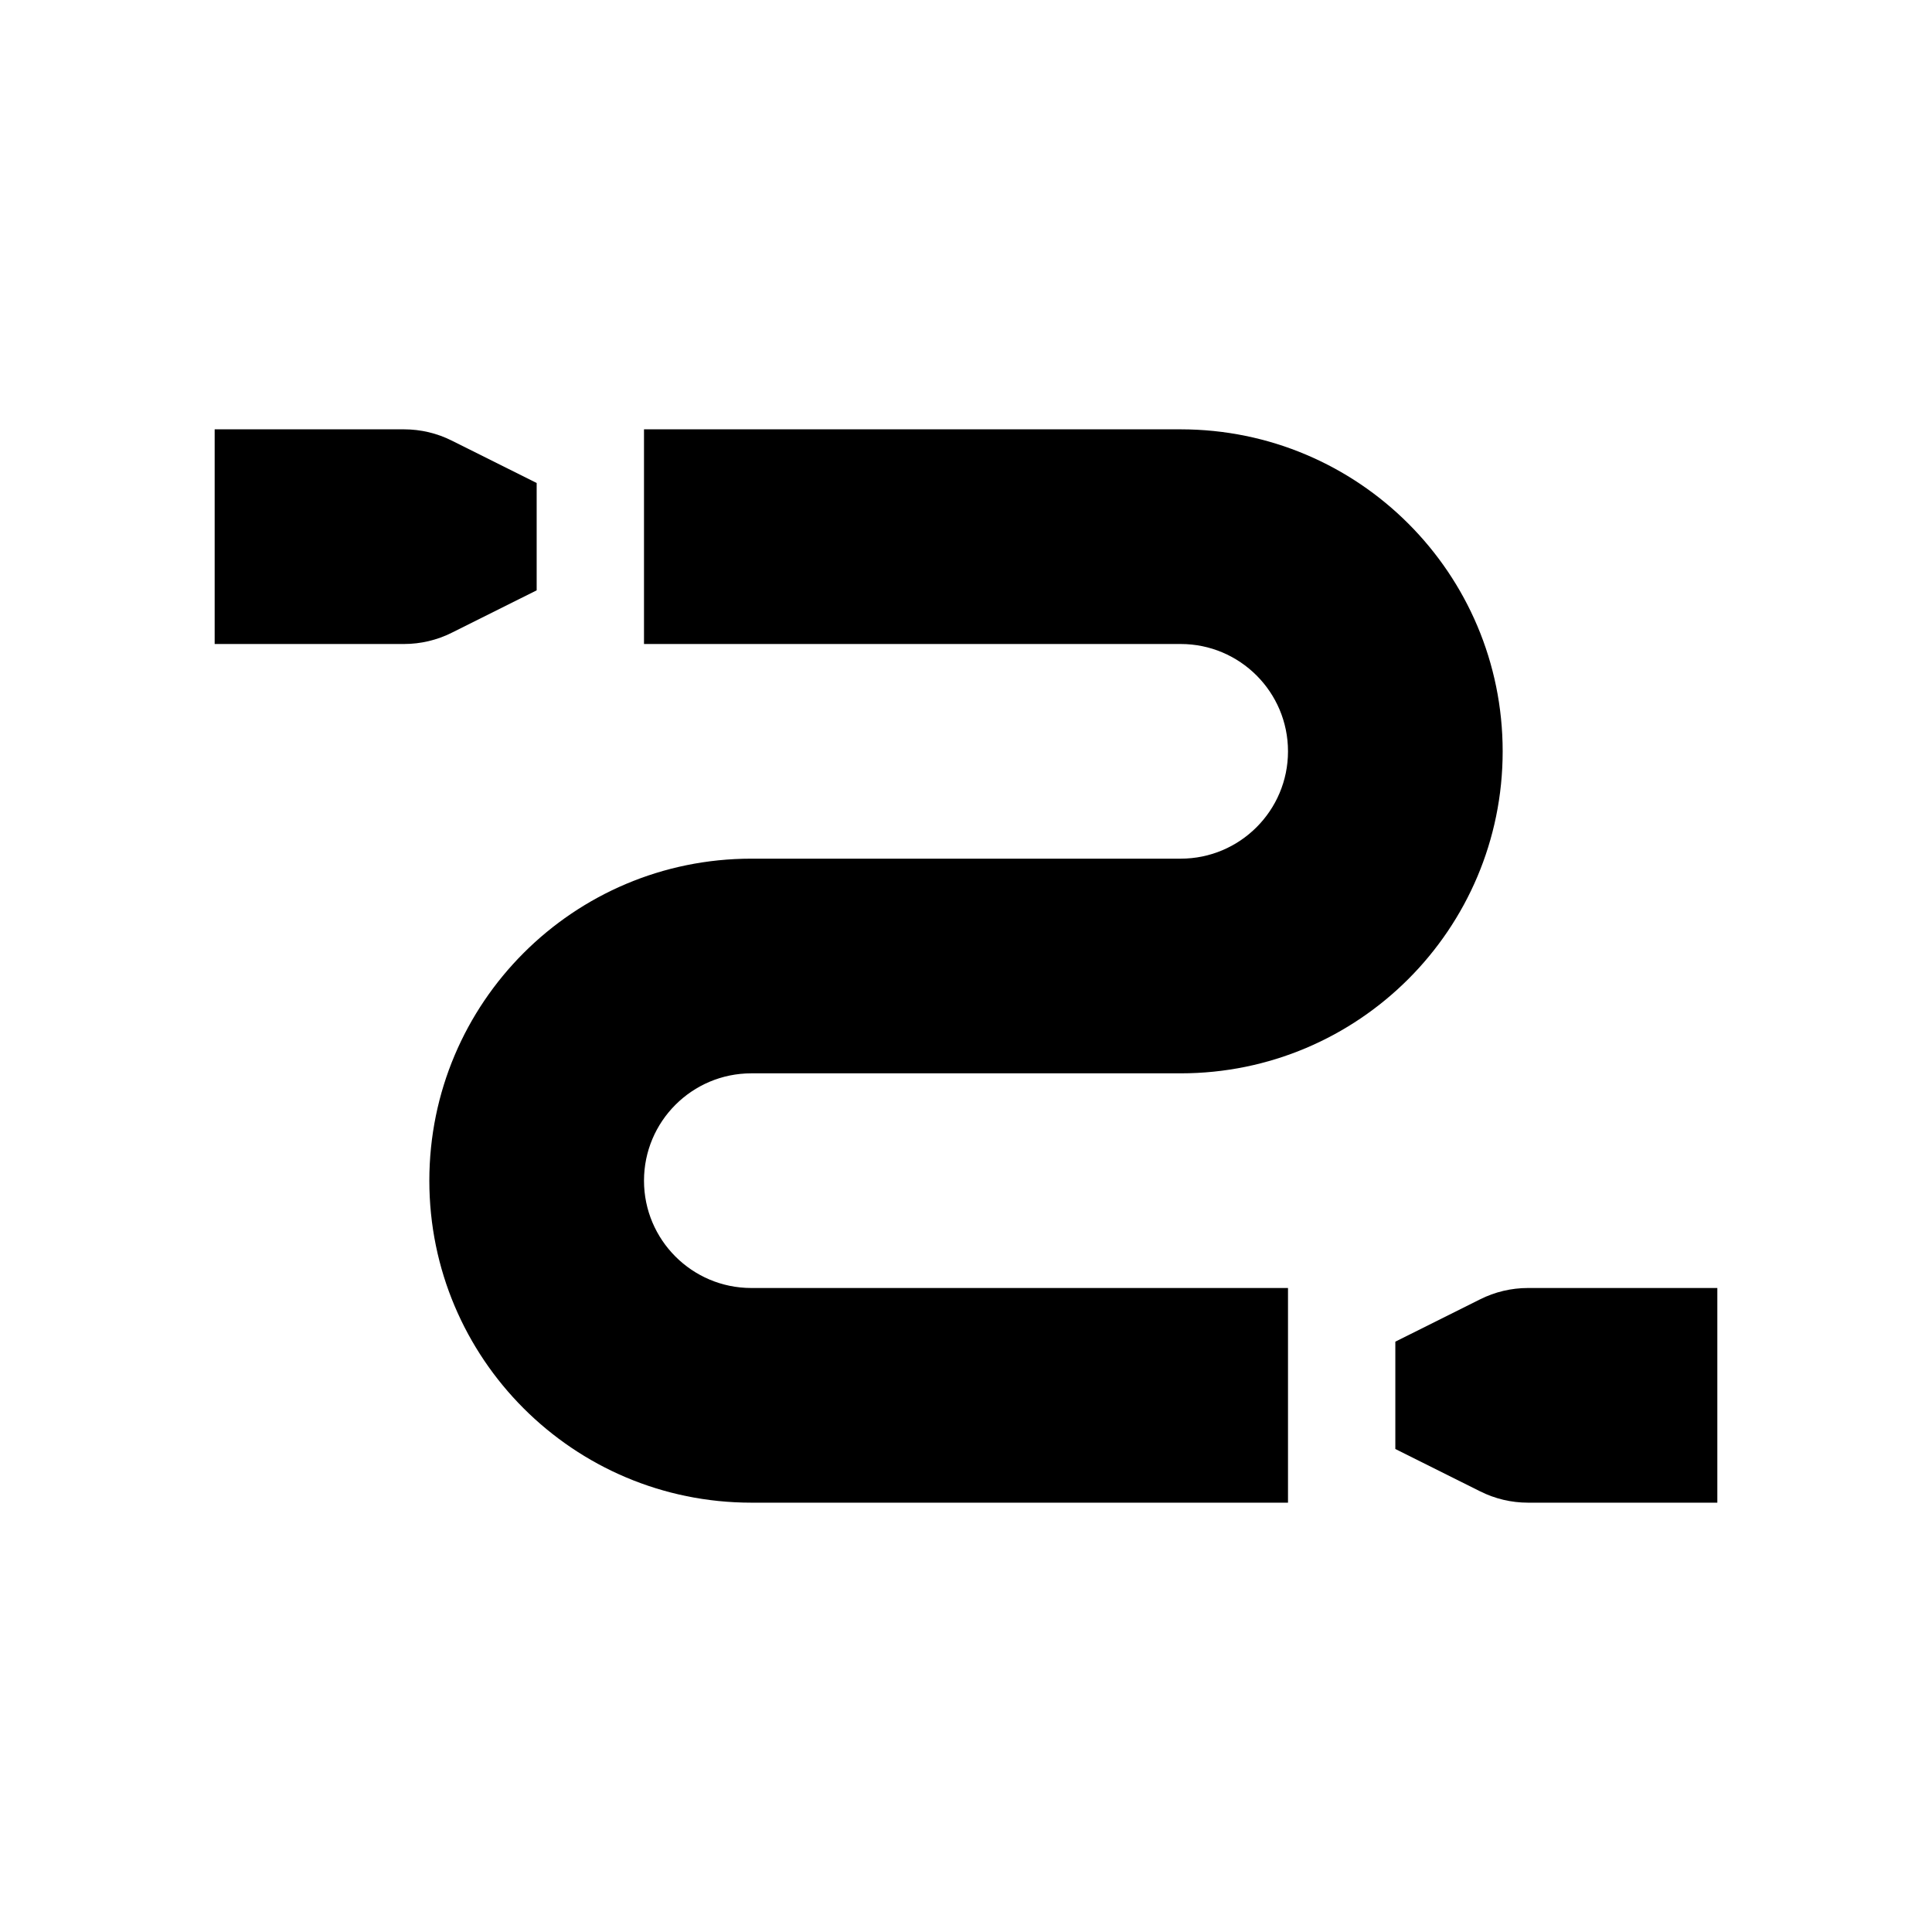
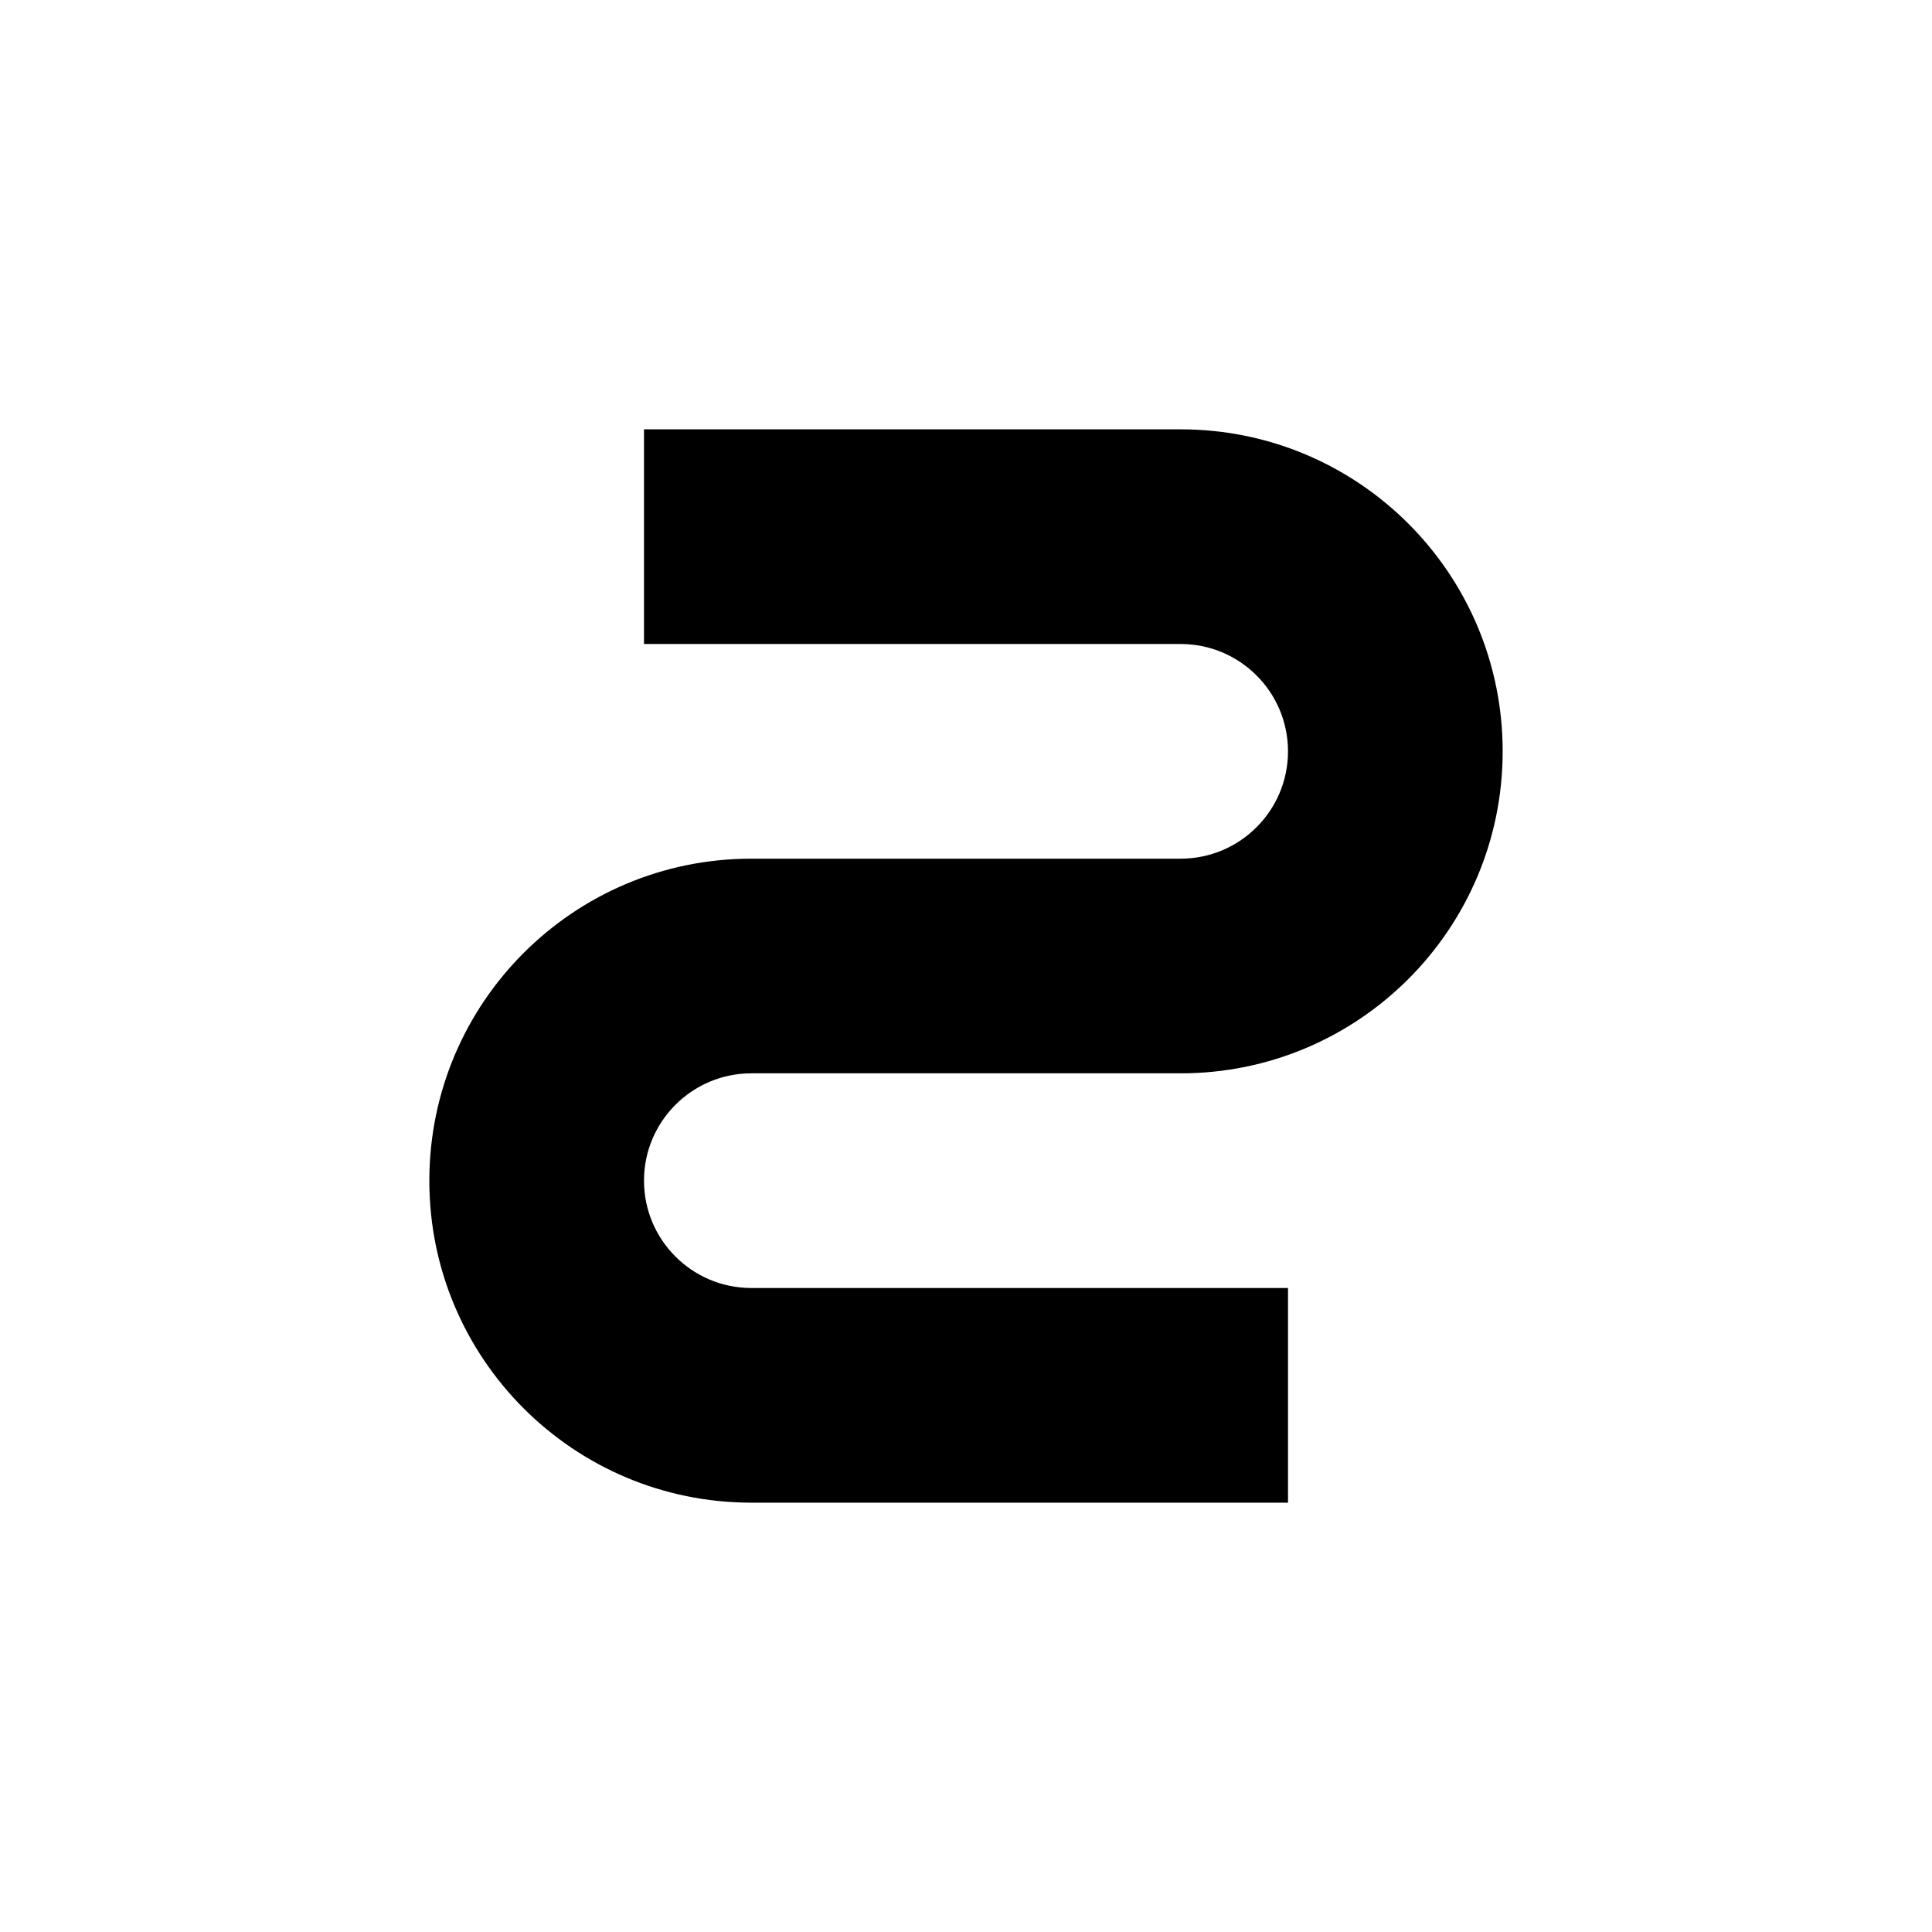
<svg xmlns="http://www.w3.org/2000/svg" width="18" height="18" viewBox="0 0 18 18" fill="none">
-   <path d="M5 5.5L4.211 5.894C4.072 5.964 3.919 6 3.764 6L2 6V4H3.764C3.919 4 4.072 4.036 4.211 4.106L5 4.5L5 5.5Z" fill="black" />
  <path d="M11 6H6V4H11C12.657 4 14 5.343 14 7C14 8.657 12.657 10 11 10H7C6.448 10 6 10.448 6 11C6 11.552 6.448 12 7 12H12V14H7C5.343 14 4 12.657 4 11C4 9.343 5.343 8 7 8H11C11.552 8 12 7.552 12 7C12 6.448 11.552 6 11 6Z" fill="black" />
-   <path d="M13.789 12.106L13 12.5V13.5L13.789 13.894C13.928 13.964 14.081 14 14.236 14H16V12H14.236C14.081 12 13.928 12.036 13.789 12.106Z" fill="black" />
</svg>